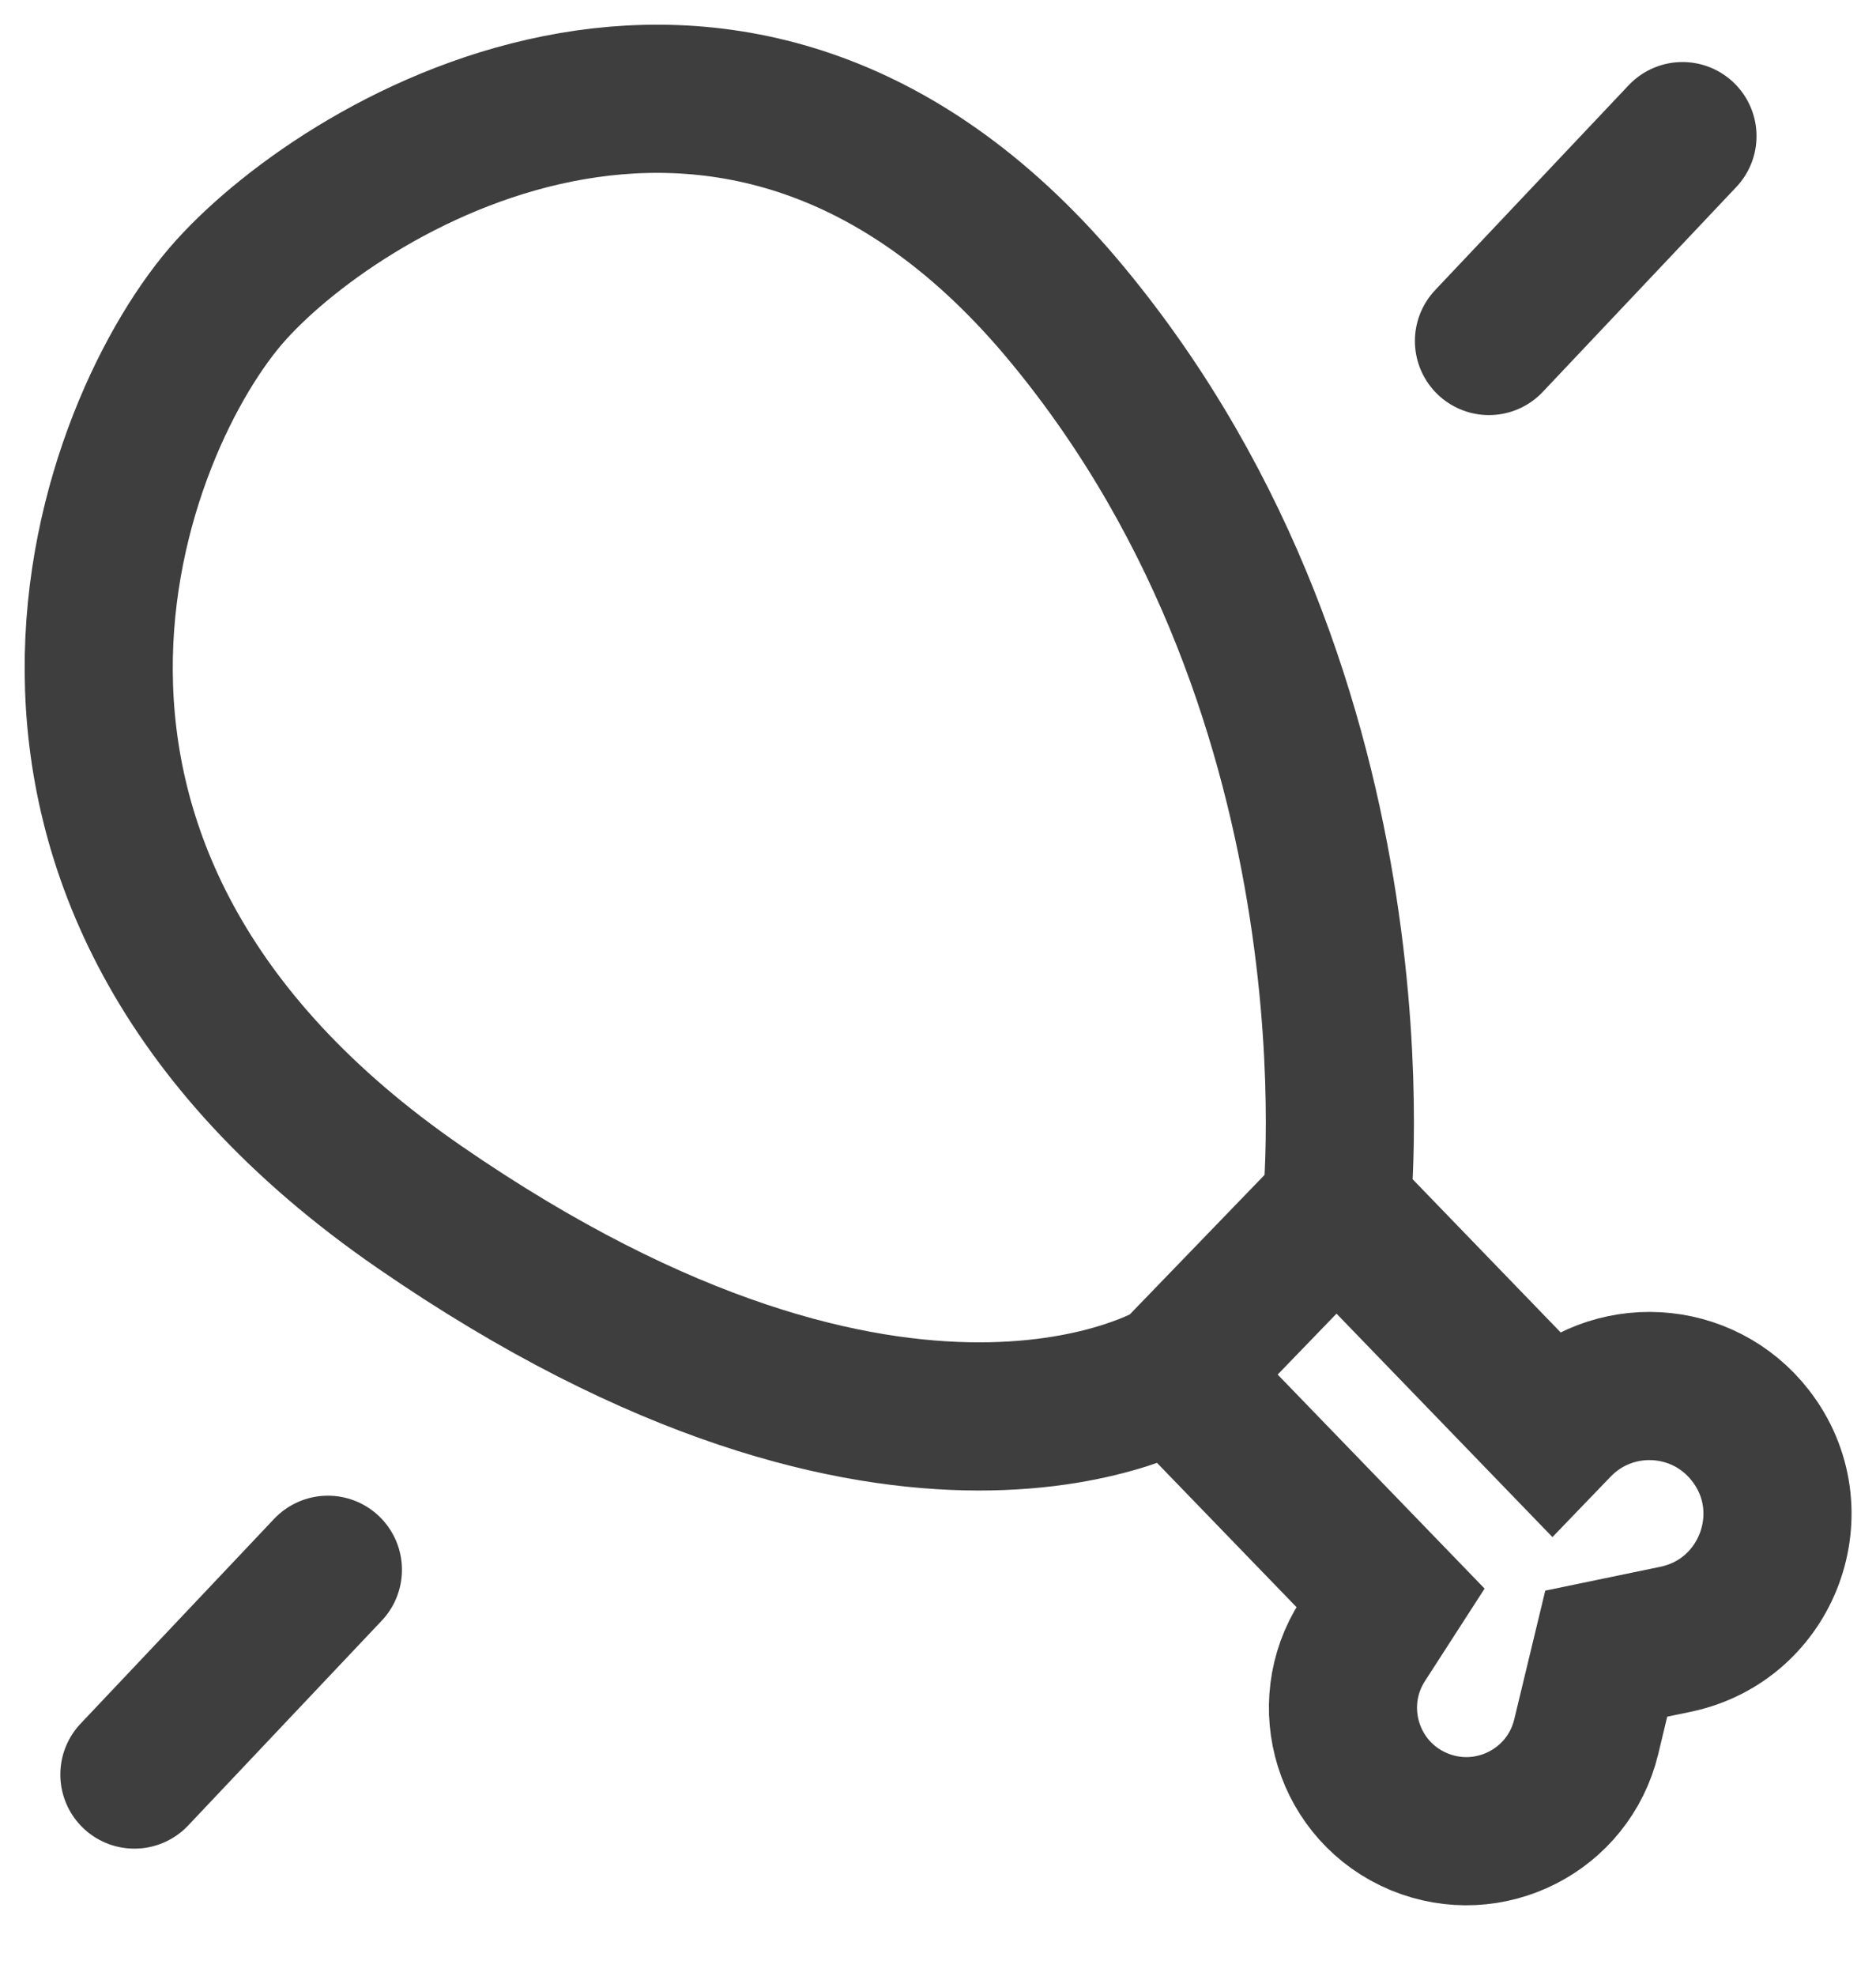
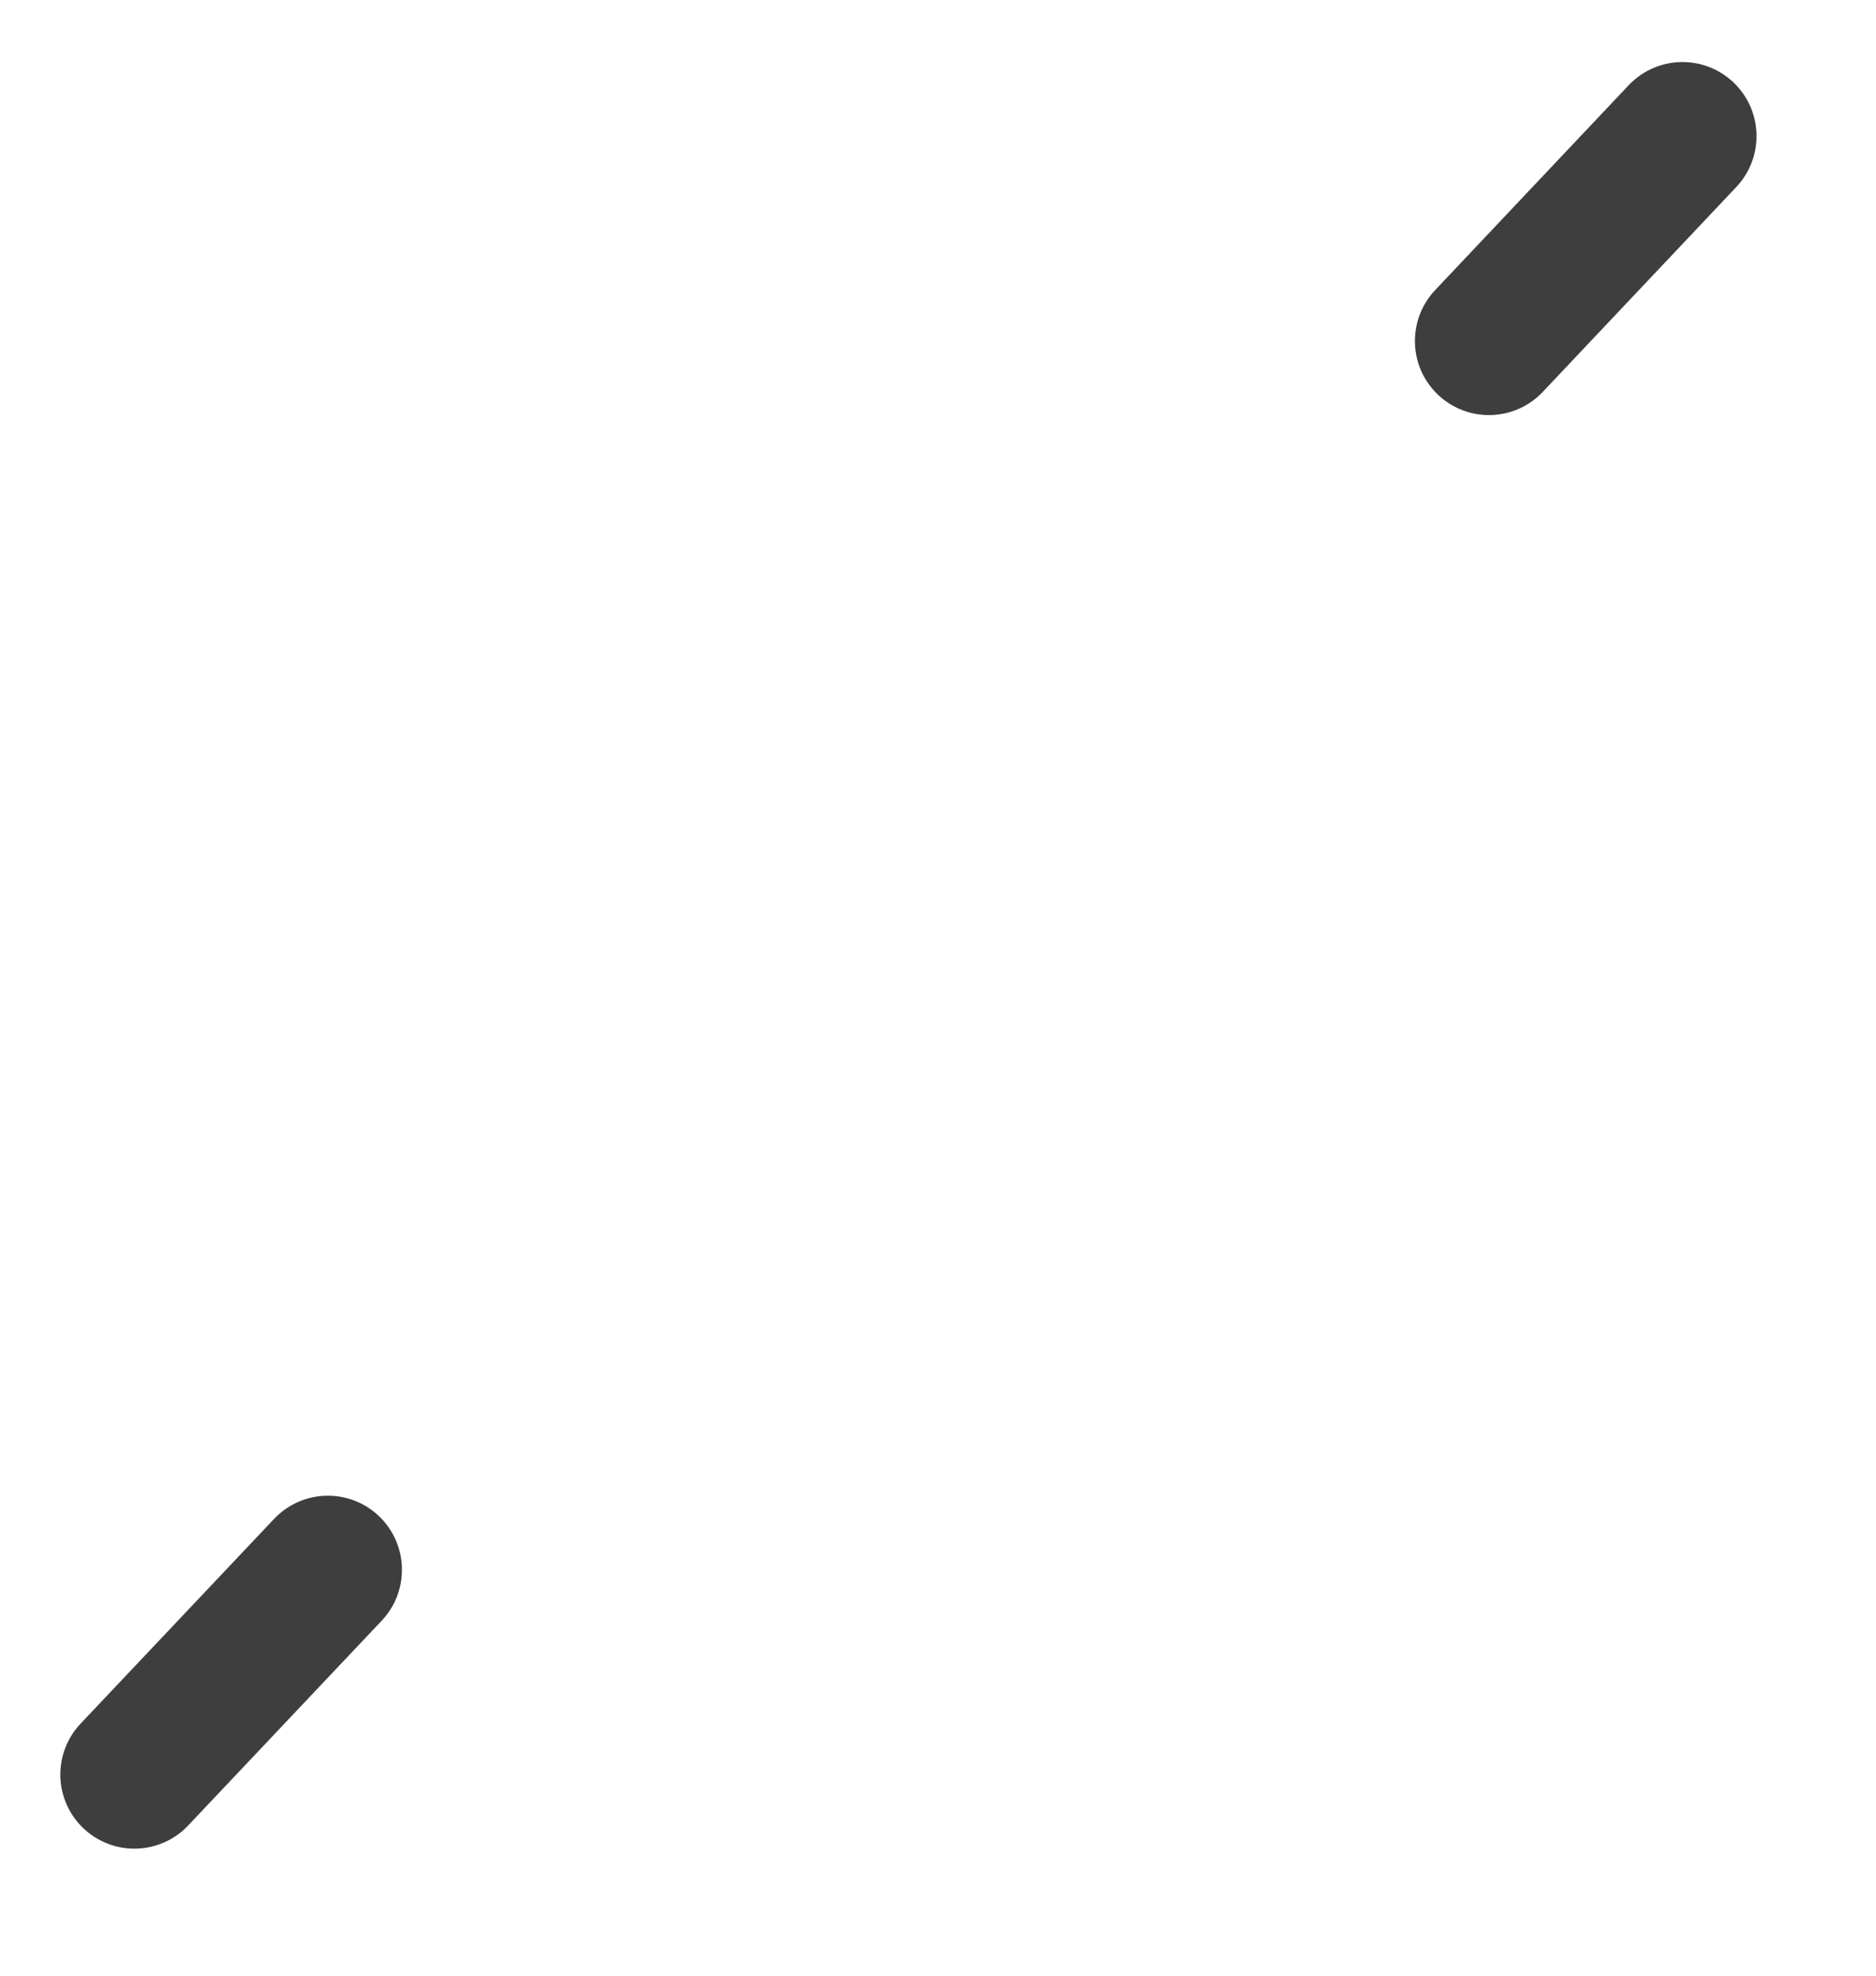
<svg xmlns="http://www.w3.org/2000/svg" width="19" height="20" viewBox="0 0 19 20" fill="none">
  <path d="M1.361 17.964L3.321 15.891" stroke="#3E3E3E" stroke-width="1.5" stroke-linecap="round" stroke-linejoin="round" />
  <path d="M15.08 3.452L17.04 1.378" stroke="#3E3E3E" stroke-width="1.5" stroke-linecap="round" stroke-linejoin="round" />
-   <path d="M11.897 13.915L14.083 16.175L13.801 16.612C13.379 17.267 13.653 18.144 14.373 18.442V18.442C15.082 18.735 15.885 18.327 16.065 17.582L16.268 16.74L16.968 16.595C17.906 16.401 18.317 15.291 17.73 14.534V14.534C17.247 13.909 16.323 13.858 15.774 14.426L15.722 14.48L13.536 12.219M11.897 13.915C11.897 13.915 9.166 15.61 4.248 12.219C-0.669 8.829 1.139 4.262 2.341 2.934C3.542 1.605 7.527 -0.777 10.805 3.179C14.083 7.134 13.536 12.219 13.536 12.219M11.897 13.915L13.536 12.219" stroke="#3E3E3E" stroke-width="1.5" />
</svg>